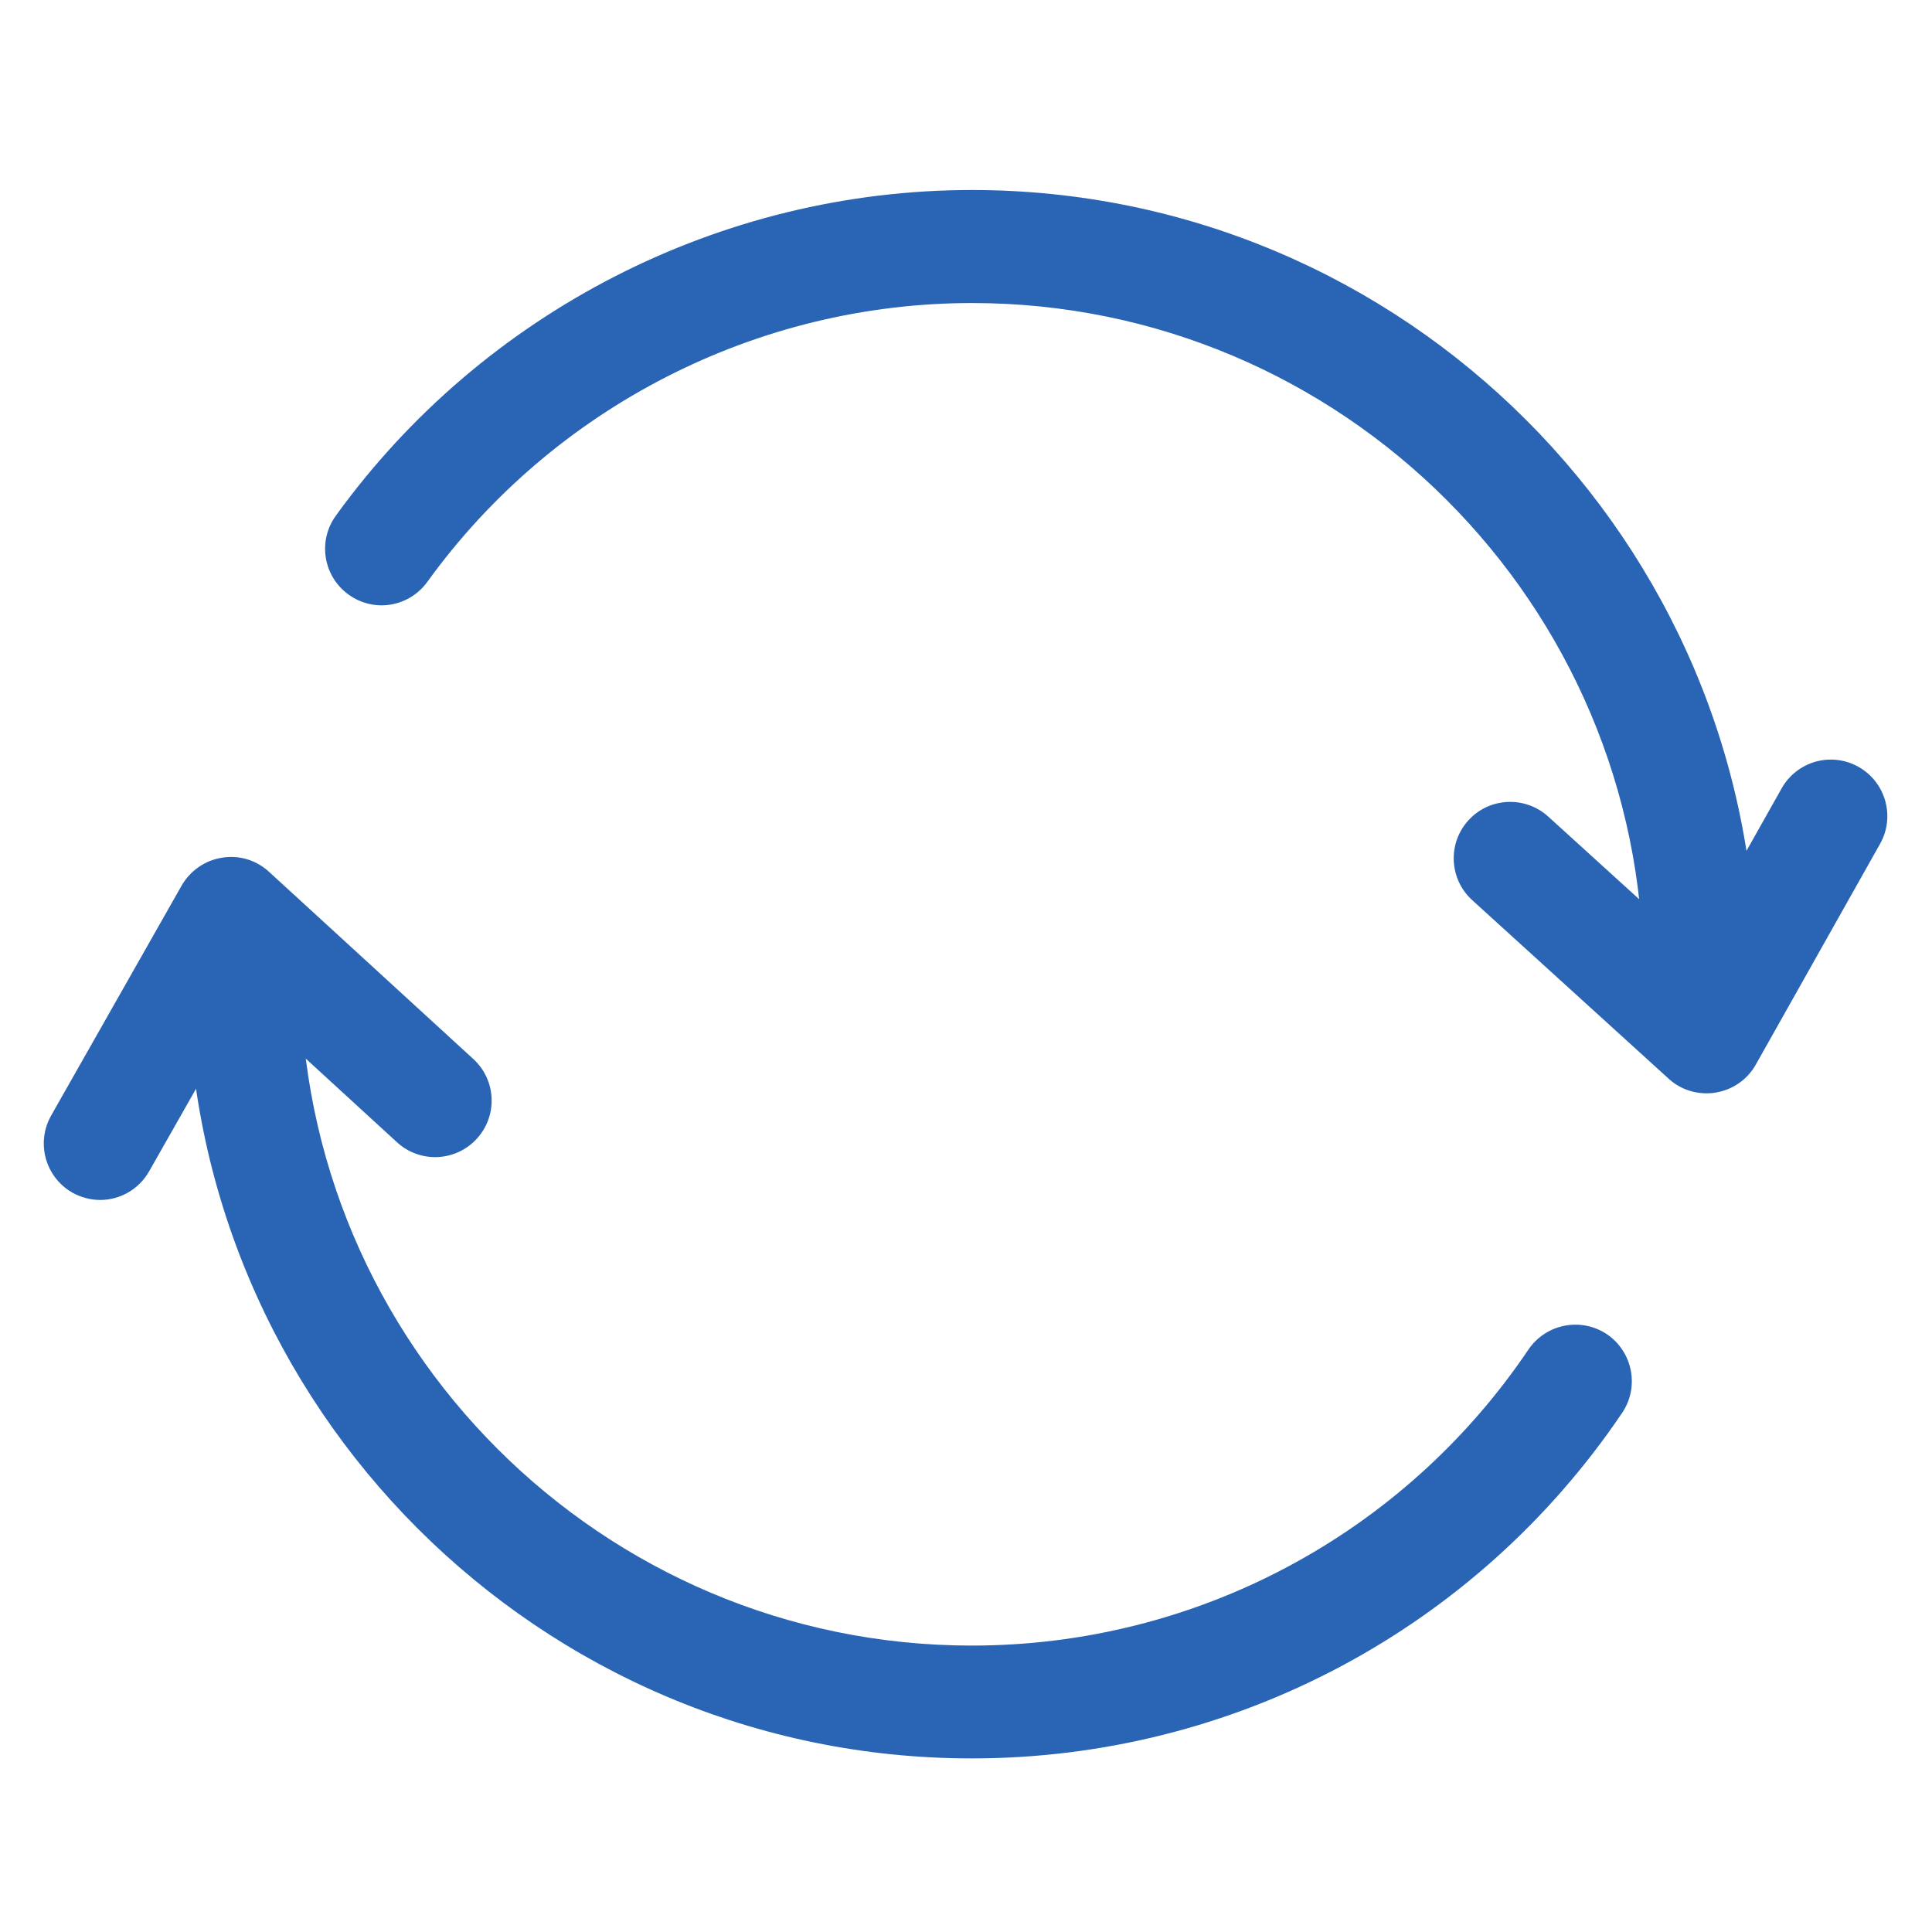
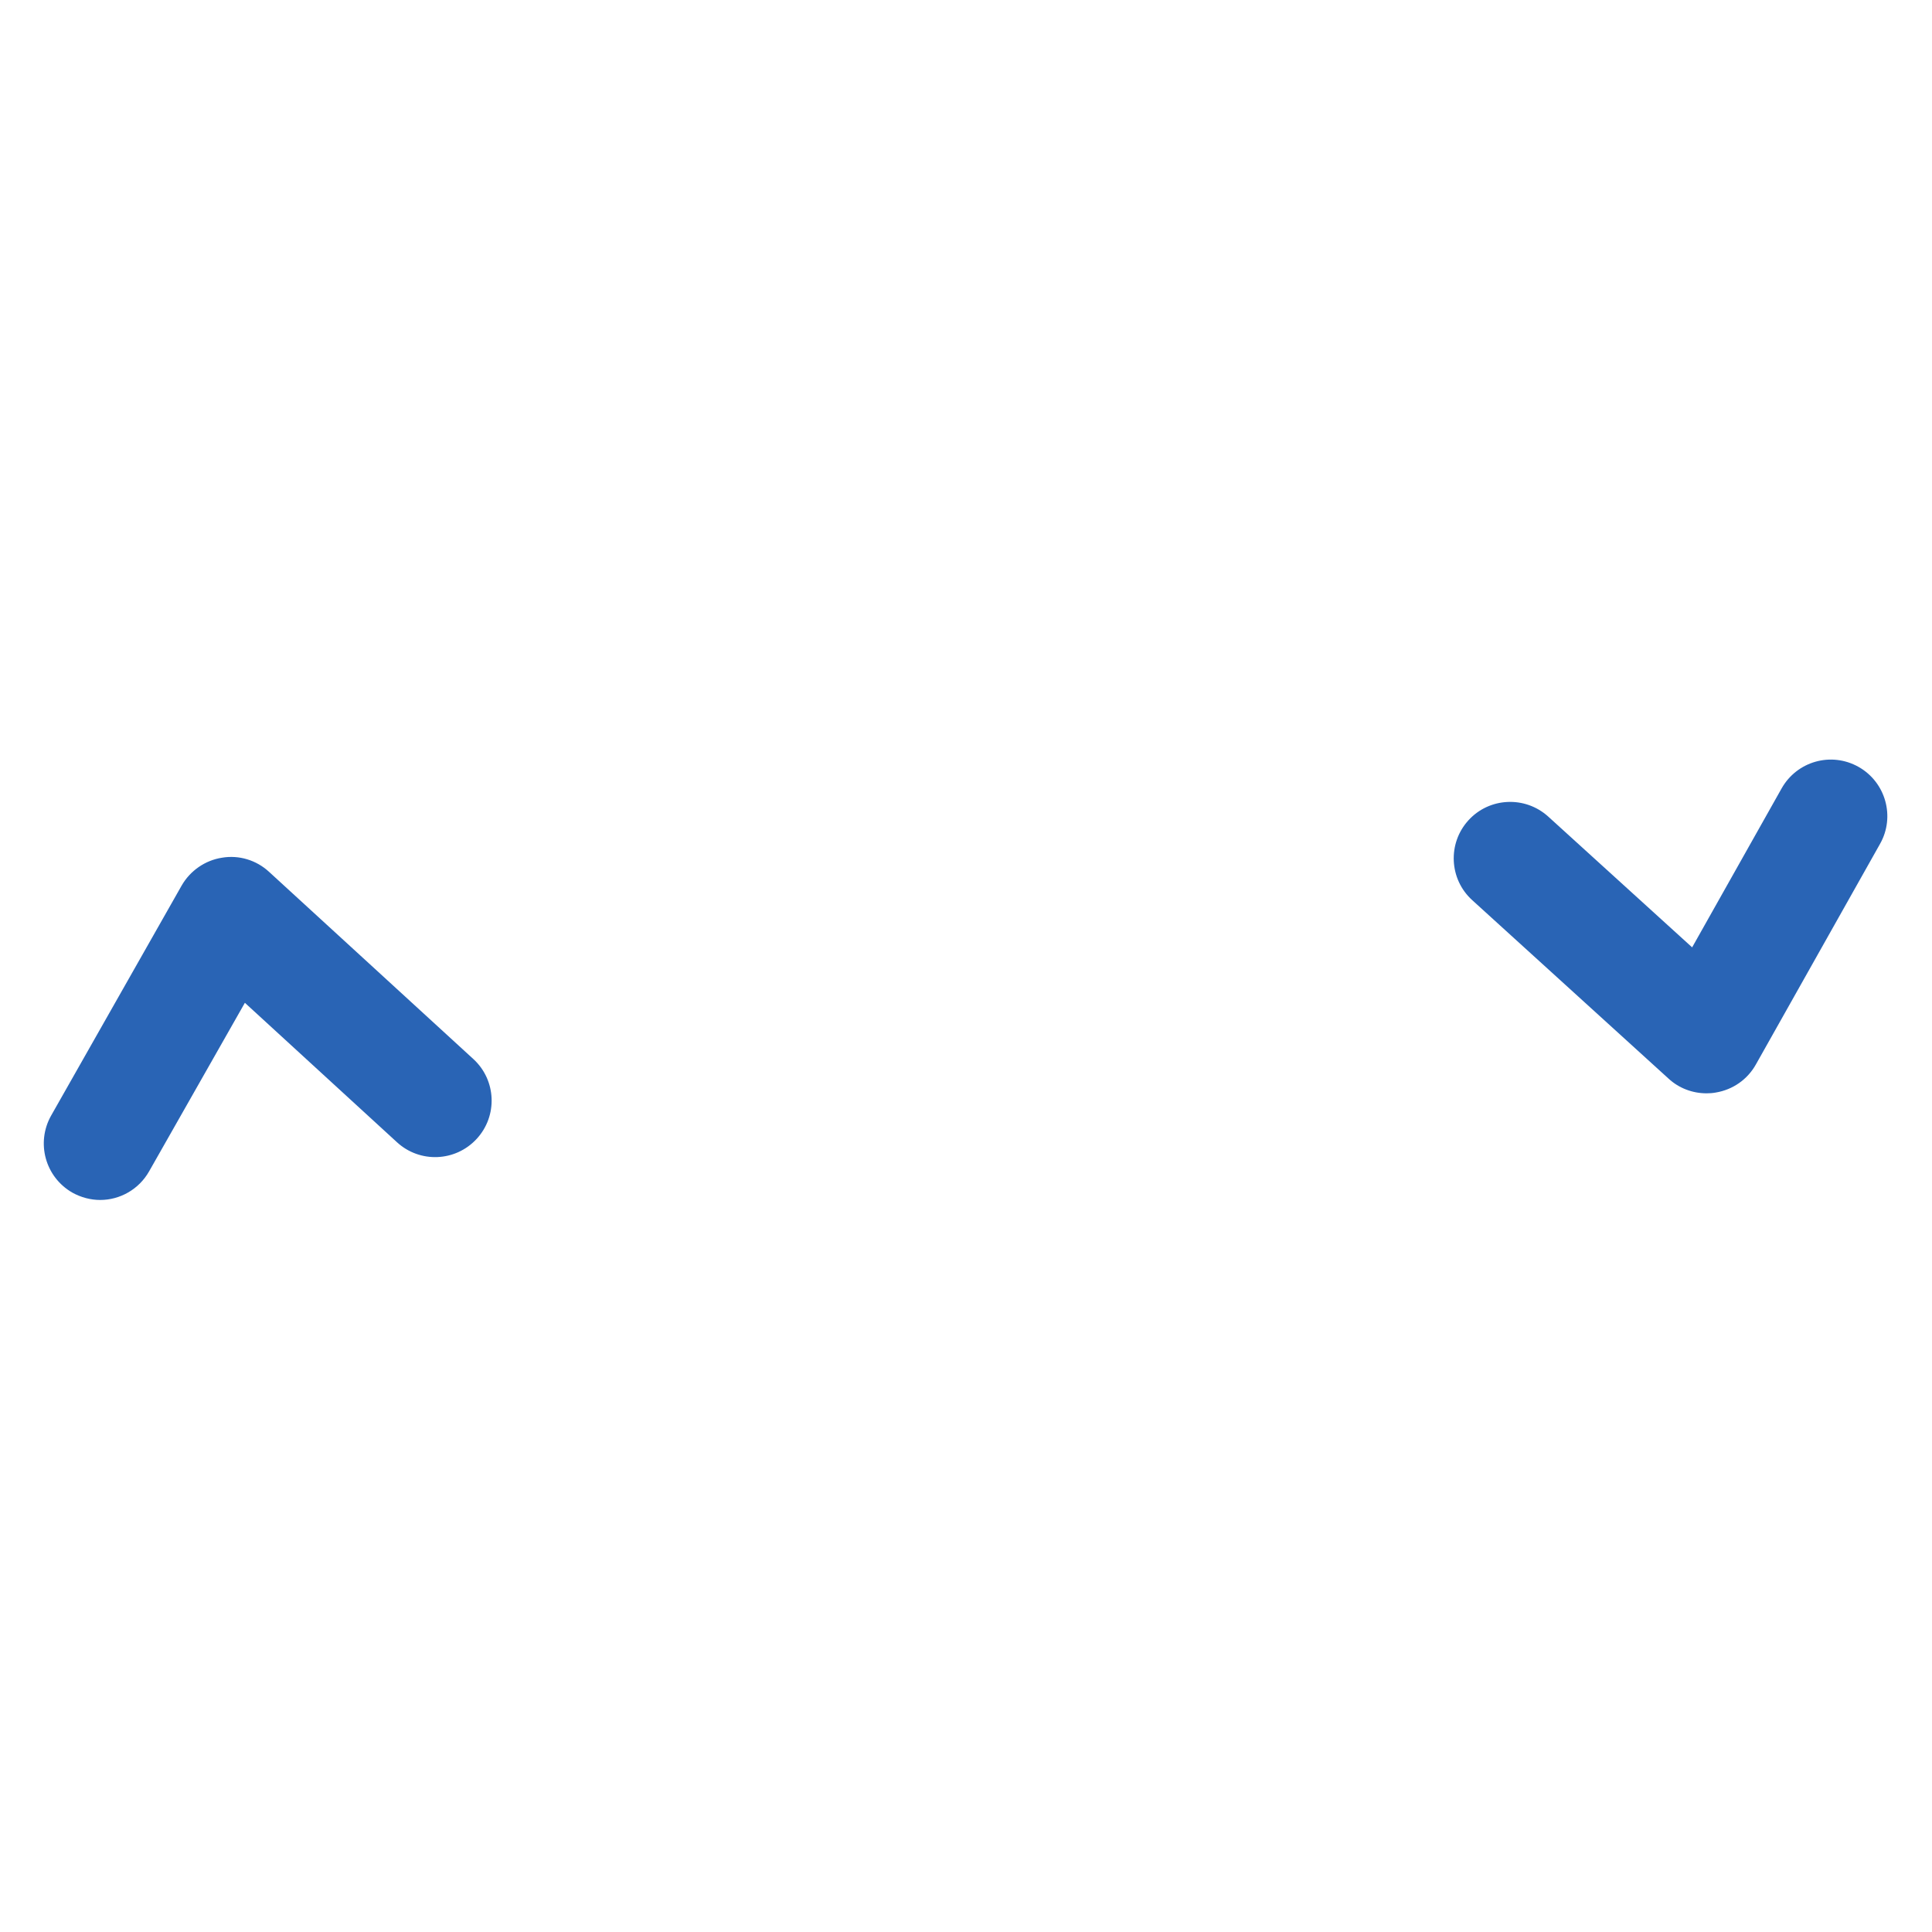
<svg xmlns="http://www.w3.org/2000/svg" width="20" height="20" viewBox="0 0 20 20" fill="none">
-   <path d="M10.06 18.203C5.586 18.203 1.943 14.562 1.943 10.086C1.943 9.764 2.205 9.502 2.527 9.502C2.85 9.502 3.111 9.764 3.111 10.086C3.111 13.918 6.229 17.035 10.06 17.035C12.373 17.035 14.527 15.891 15.822 13.971C16.004 13.703 16.367 13.633 16.635 13.812C16.902 13.994 16.973 14.357 16.793 14.625C15.279 16.867 12.762 18.203 10.06 18.203ZM17.596 10.67C17.273 10.67 17.012 10.408 17.012 10.086C17.012 6.254 13.895 3.137 10.062 3.137C7.836 3.137 5.729 4.215 4.424 6.023C4.234 6.285 3.871 6.346 3.607 6.154C3.346 5.965 3.287 5.6 3.477 5.338C5 3.229 7.461 1.967 10.06 1.967C14.537 1.967 18.18 5.609 18.18 10.086C18.18 10.408 17.918 10.67 17.596 10.67Z" fill="#2964B5" />
  <path d="M1.037 12.422C0.939 12.422 0.839 12.396 0.749 12.346C0.468 12.185 0.371 11.83 0.529 11.549L1.88 9.168C1.968 9.014 2.123 8.906 2.298 8.879C2.474 8.849 2.654 8.904 2.785 9.025L4.9 10.963C5.138 11.181 5.154 11.551 4.935 11.789C4.716 12.027 4.347 12.043 4.109 11.824L2.535 10.381L1.544 12.125C1.437 12.314 1.24 12.422 1.037 12.422ZM17.666 11.318C17.521 11.318 17.38 11.265 17.273 11.166L15.24 9.318C15.001 9.101 14.984 8.73 15.201 8.492C15.417 8.254 15.787 8.236 16.027 8.453L17.517 9.807L18.443 8.162C18.601 7.881 18.956 7.779 19.24 7.939C19.521 8.098 19.621 8.455 19.462 8.736L18.177 11.019C18.089 11.176 17.937 11.281 17.761 11.31C17.728 11.316 17.697 11.318 17.666 11.318Z" fill="#2964B5" />
</svg>